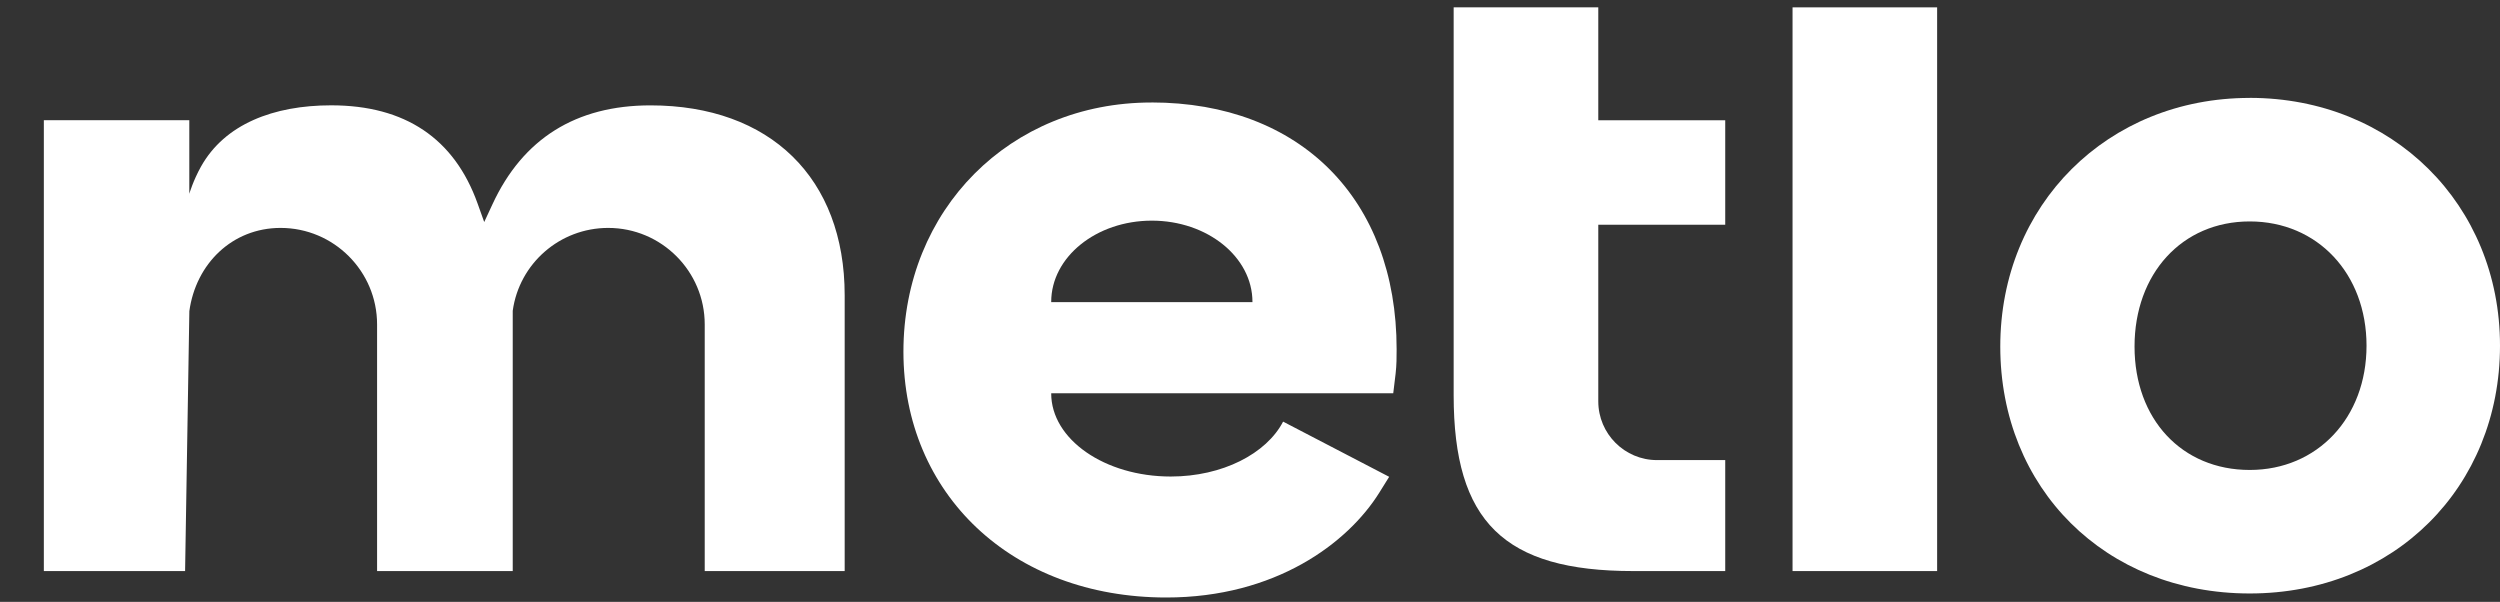
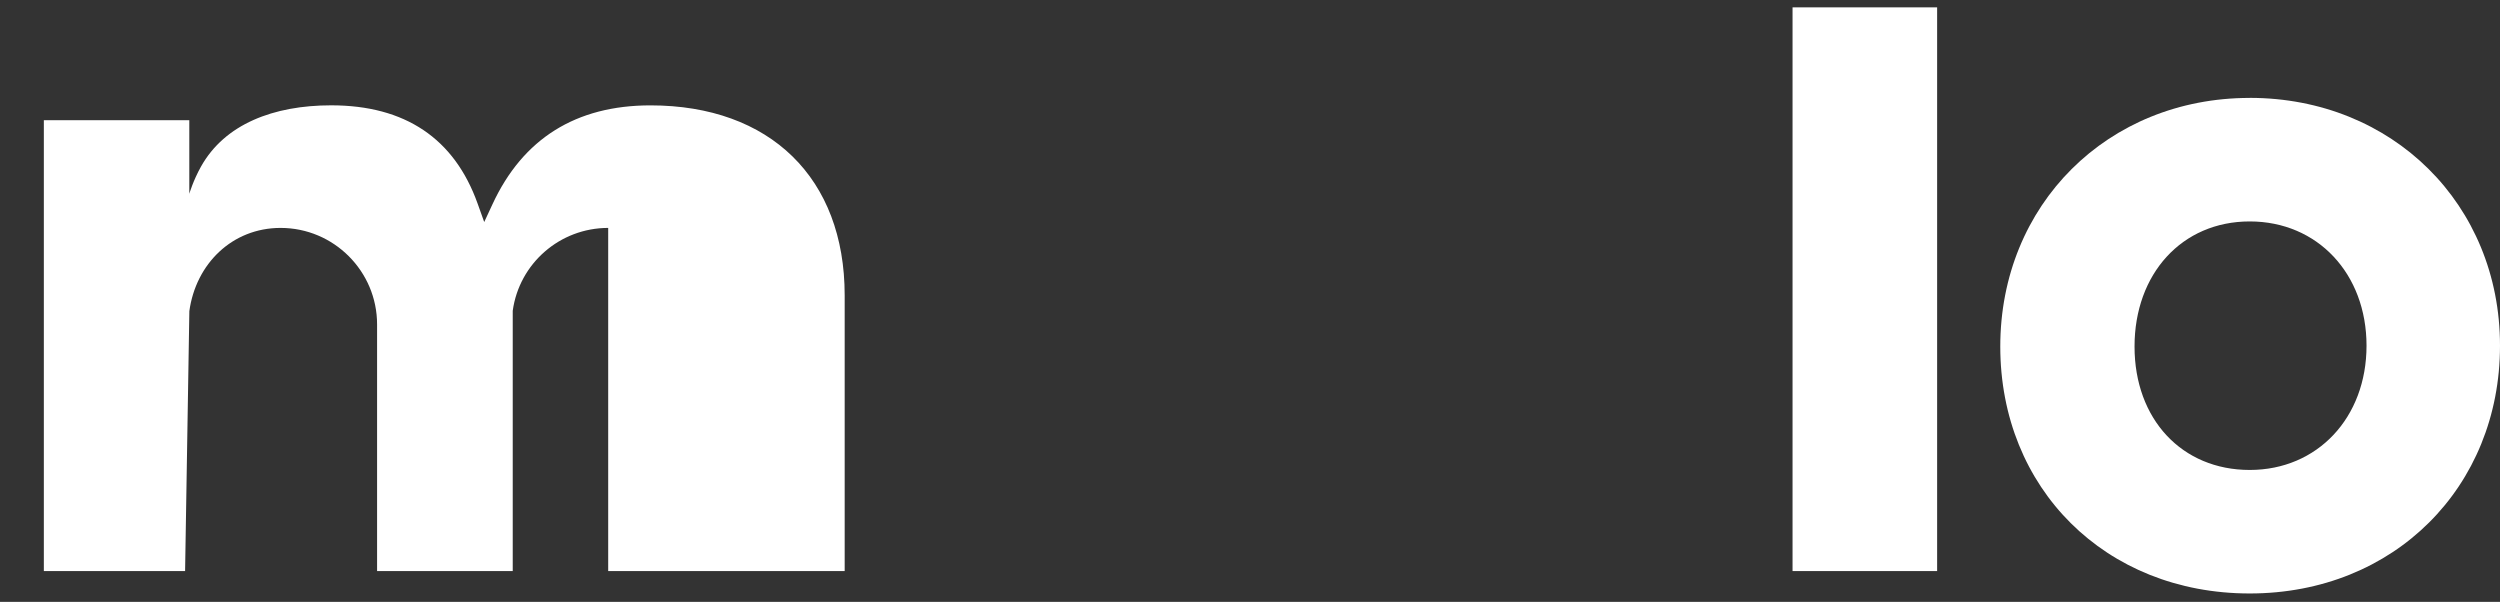
<svg xmlns="http://www.w3.org/2000/svg" style="" viewBox="0 0 54 13" fill="white">
  <rect x="0" y="0" width="54" height="13" fill="#333333" stroke="none" />
-   <path d="M35.279 12.335H37.265V9.938H35.791C35.092 9.938 34.523 9.369 34.523 8.669V4.854H37.265V2.598H34.523V0.159H31.399V8.536C31.399 11.27 32.488 12.335 35.279 12.335V12.335Z" fill="white" />
  <path d="M41.842 0.159H38.719V12.335H41.842V0.159Z" fill="white" />
  <path d="M48.594 2.115C45.522 2.115 43.206 4.423 43.206 7.485C43.206 10.546 45.472 12.819 48.594 12.819C51.716 12.819 54 10.518 54 7.466C54 4.415 51.676 2.114 48.594 2.114V2.115ZM48.594 10.151C47.129 10.151 46.106 9.055 46.106 7.485C46.106 5.915 47.129 4.783 48.594 4.783C50.059 4.783 51.117 5.912 51.117 7.467C51.117 9.023 50.056 10.151 48.594 10.151V10.151Z" fill="white" />
-   <path d="M13.137 4.923C14.287 4.923 15.222 5.858 15.222 7.007V12.335H18.245V6.378C18.245 3.848 16.637 2.276 14.049 2.276C12.441 2.276 11.293 2.995 10.637 4.413L10.459 4.796L10.317 4.399C9.814 2.99 8.749 2.275 7.153 2.275C5.908 2.275 4.854 2.681 4.341 3.599C4.171 3.904 4.089 4.186 4.089 4.186V2.597H0.947V12.335H3.998L4.09 6.72C4.23 5.7 5.014 4.923 6.061 4.923C7.21 4.923 8.145 5.858 8.145 7.007V12.335H11.075V6.713C11.216 5.692 12.092 4.923 13.137 4.923V4.923Z" fill="white" />
-   <path d="M24.869 2.214C21.816 2.214 19.514 4.528 19.514 7.596C19.514 10.663 21.849 12.906 25.193 12.906C27.545 12.906 29.112 11.735 29.795 10.638L30.006 10.299L27.715 9.107C27.356 9.798 26.406 10.293 25.288 10.293C23.862 10.293 22.706 9.49 22.706 8.498H22.709V8.495H30.094L30.145 8.073C30.167 7.887 30.167 7.711 30.167 7.541C30.167 4.304 28.087 2.213 24.869 2.213V2.214ZM27.053 6.526H22.706C22.706 6.526 22.706 6.523 22.706 6.522C22.706 5.552 23.679 4.766 24.88 4.766C26.08 4.766 27.053 5.552 27.053 6.522C27.053 6.522 27.053 6.525 27.053 6.526Z" fill="white" />
+   <path d="M13.137 4.923V12.335H18.245V6.378C18.245 3.848 16.637 2.276 14.049 2.276C12.441 2.276 11.293 2.995 10.637 4.413L10.459 4.796L10.317 4.399C9.814 2.99 8.749 2.275 7.153 2.275C5.908 2.275 4.854 2.681 4.341 3.599C4.171 3.904 4.089 4.186 4.089 4.186V2.597H0.947V12.335H3.998L4.09 6.72C4.23 5.7 5.014 4.923 6.061 4.923C7.21 4.923 8.145 5.858 8.145 7.007V12.335H11.075V6.713C11.216 5.692 12.092 4.923 13.137 4.923V4.923Z" fill="white" />
</svg>